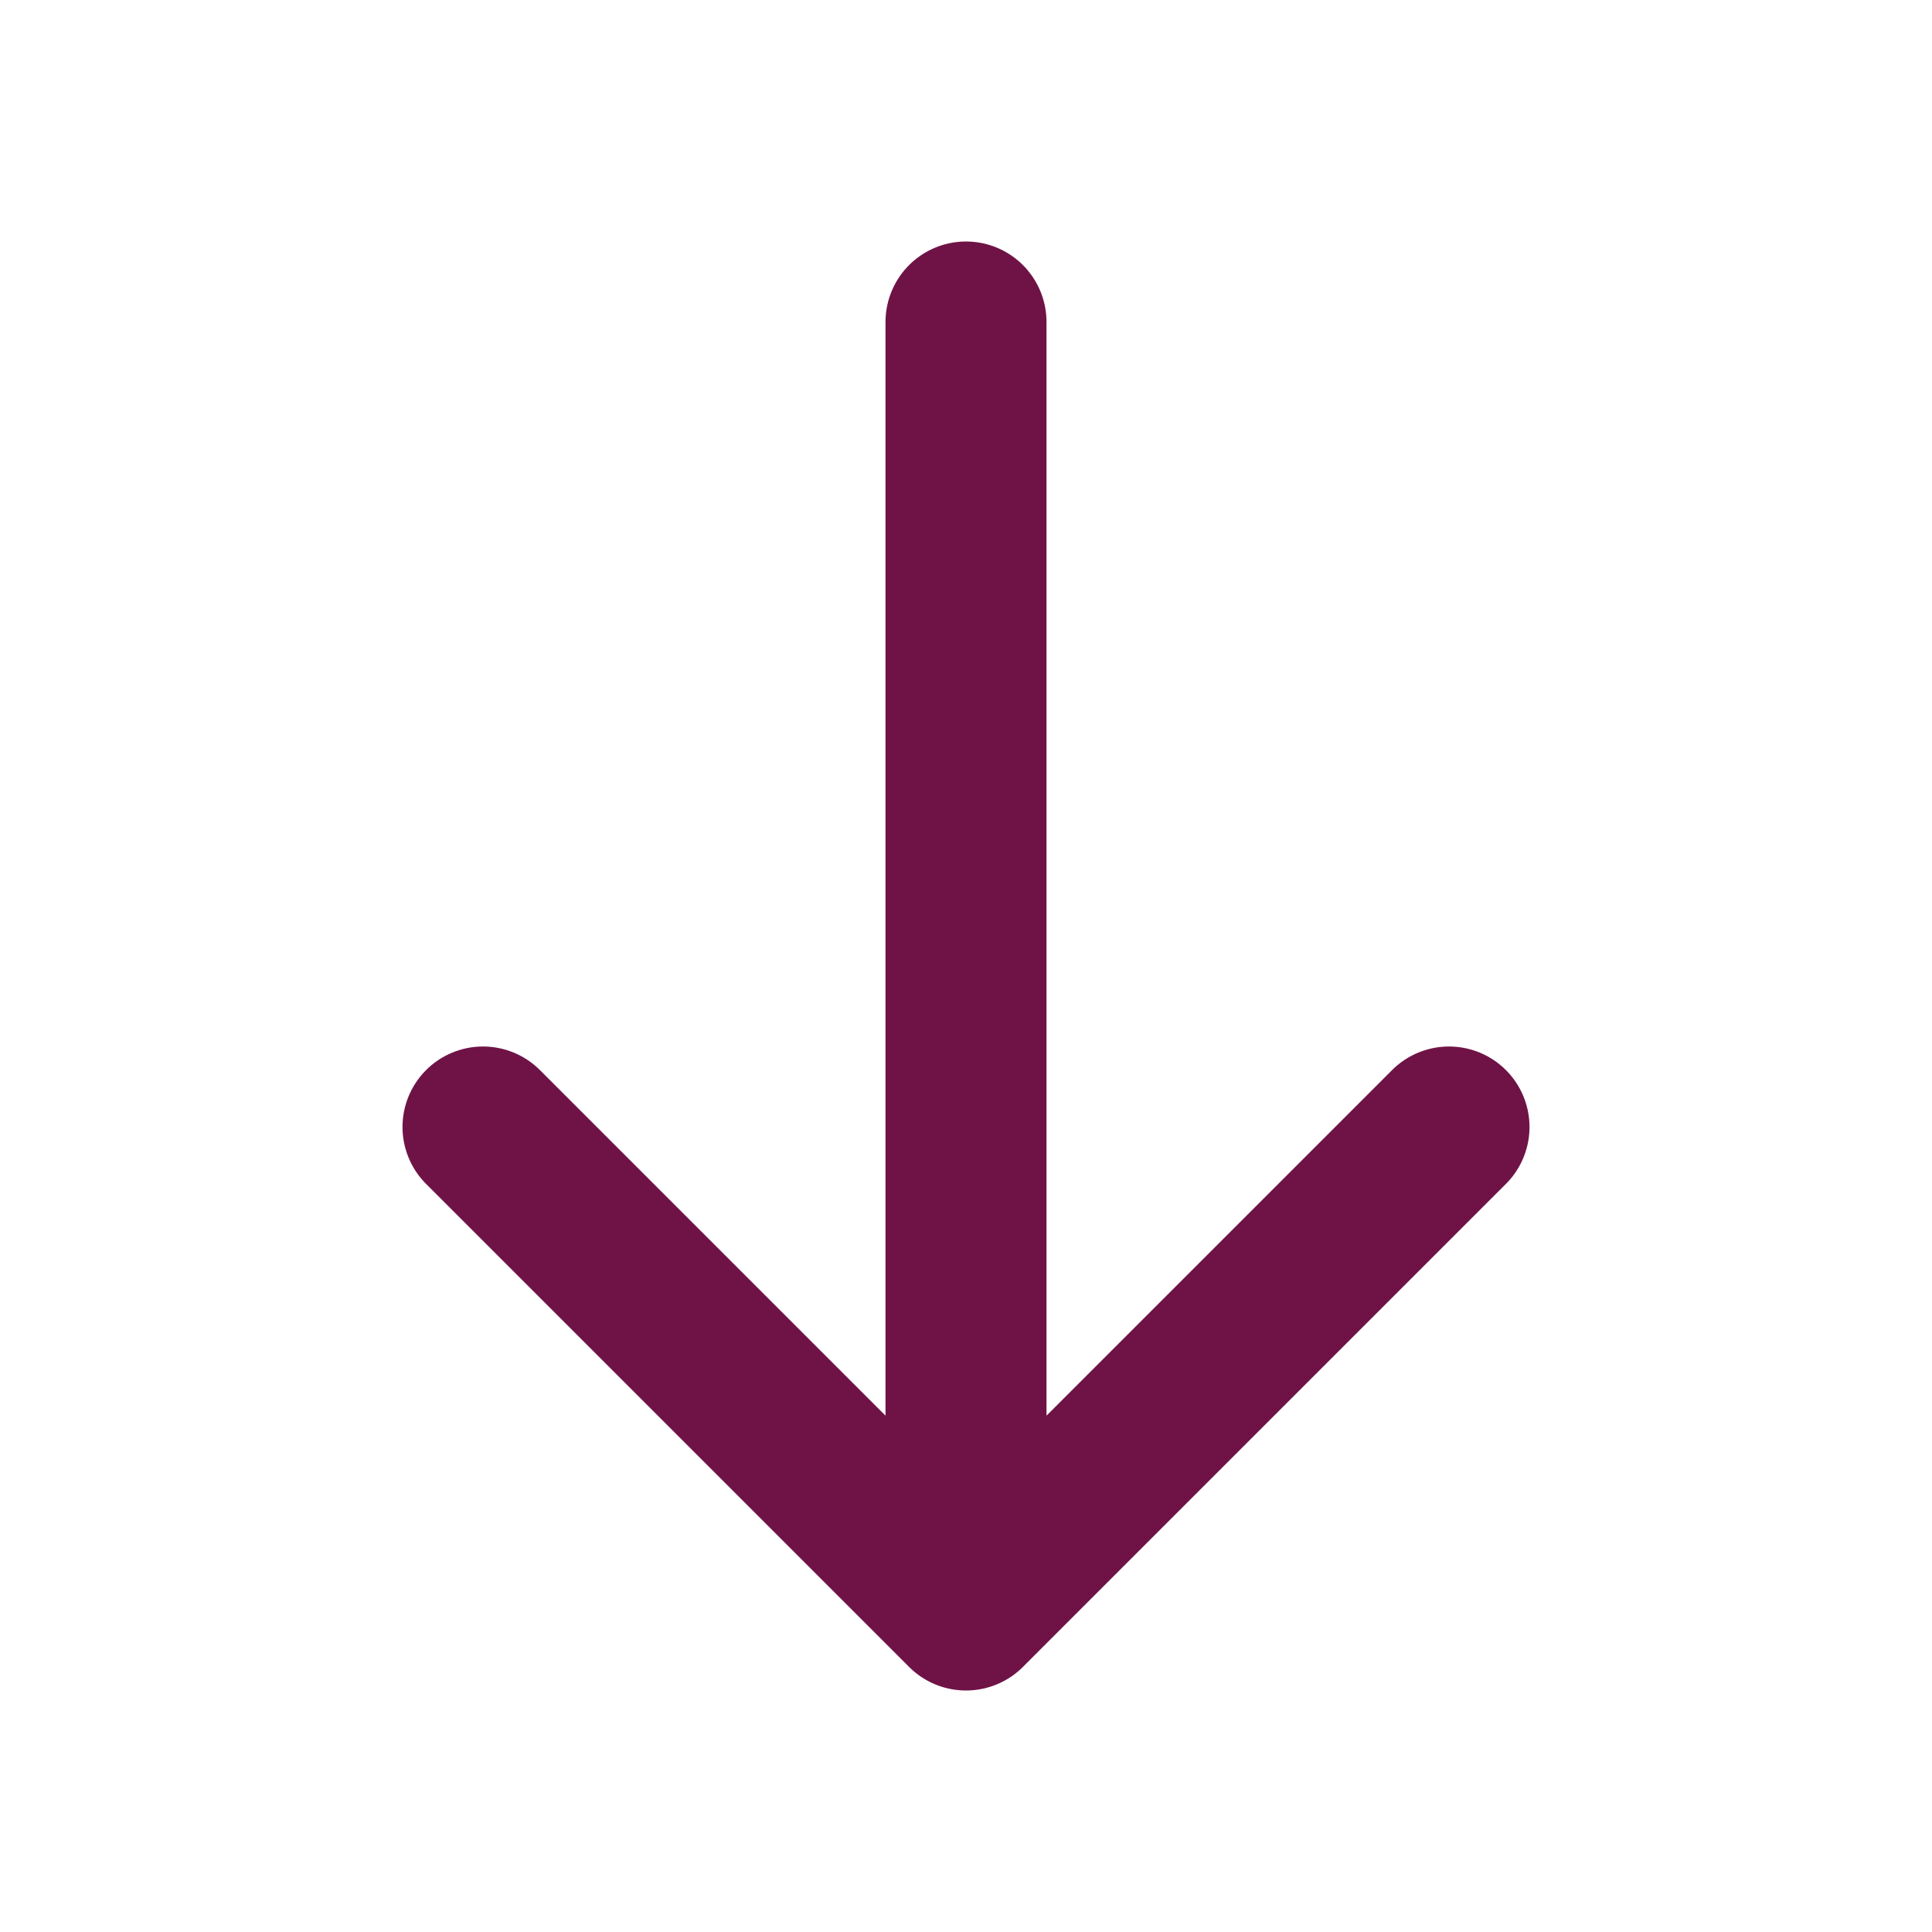
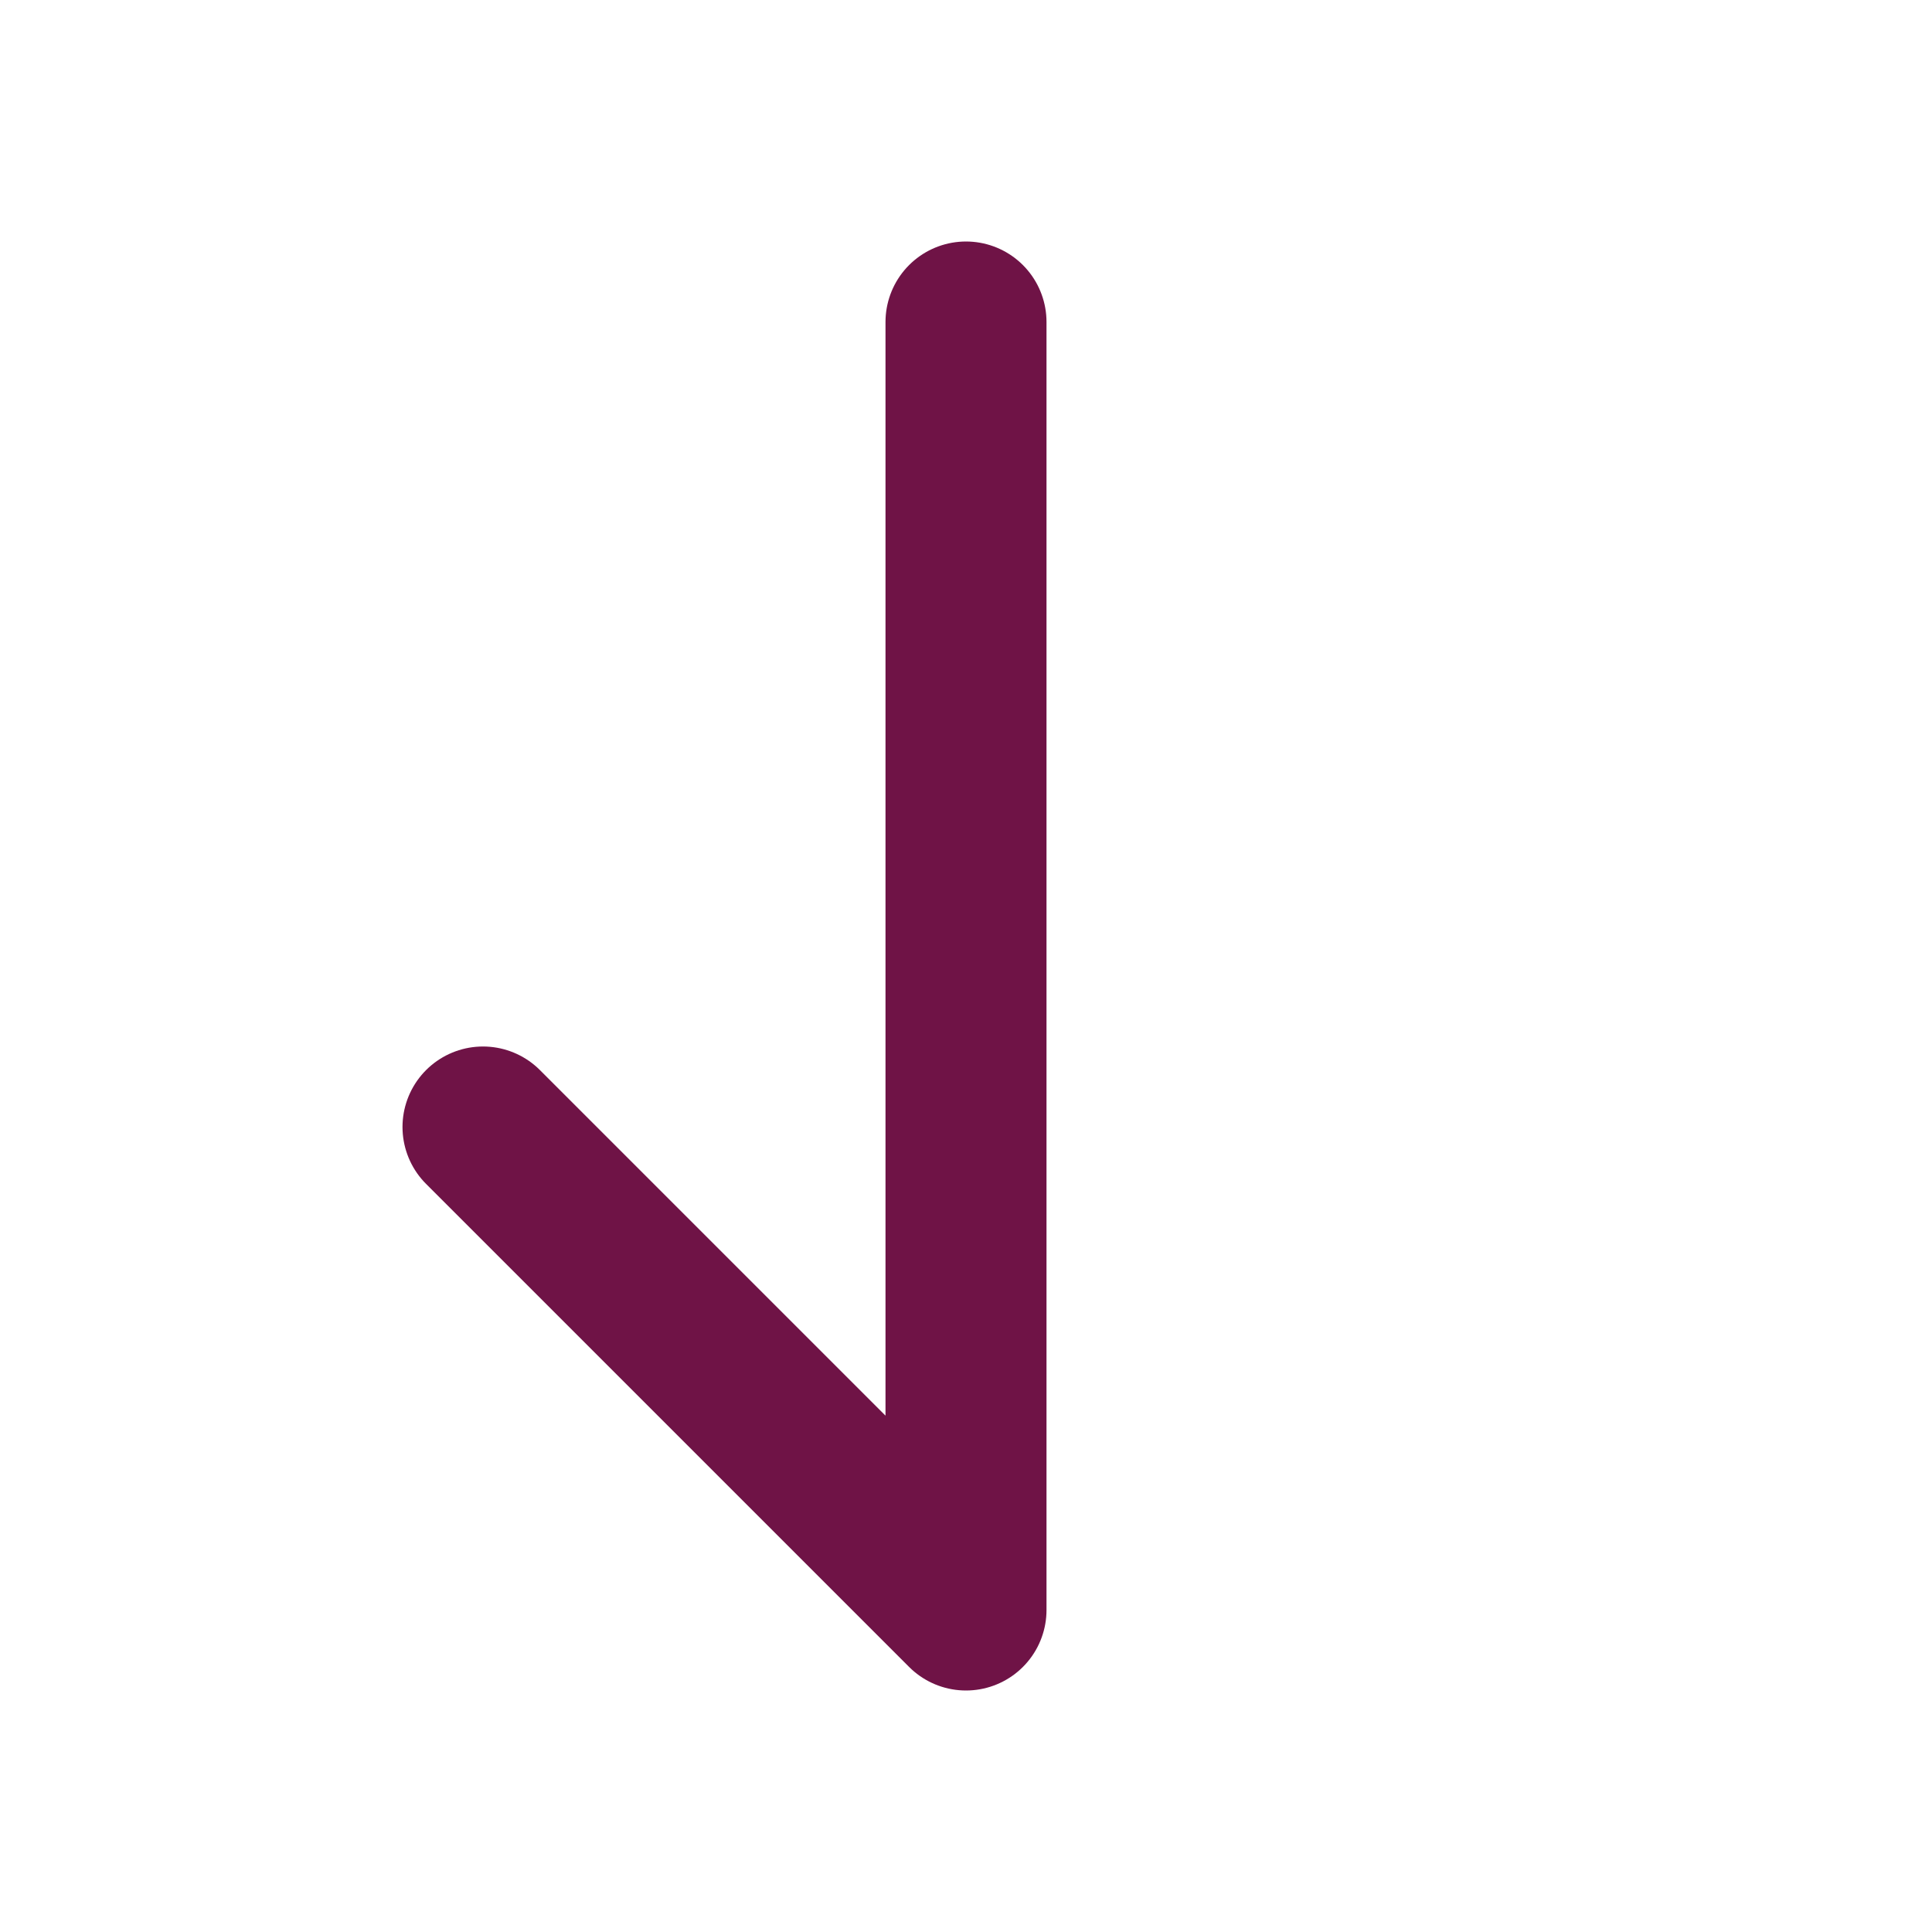
<svg xmlns="http://www.w3.org/2000/svg" width="48" height="48" viewBox="0 0 48 48" fill="none">
-   <path d="M24 8V40M24 40L36 28M24 40L12 28" stroke="#6F1346" stroke-width="4" stroke-linecap="round" stroke-linejoin="round" />
+   <path d="M24 8V40M24 40M24 40L12 28" stroke="#6F1346" stroke-width="4" stroke-linecap="round" stroke-linejoin="round" />
</svg>